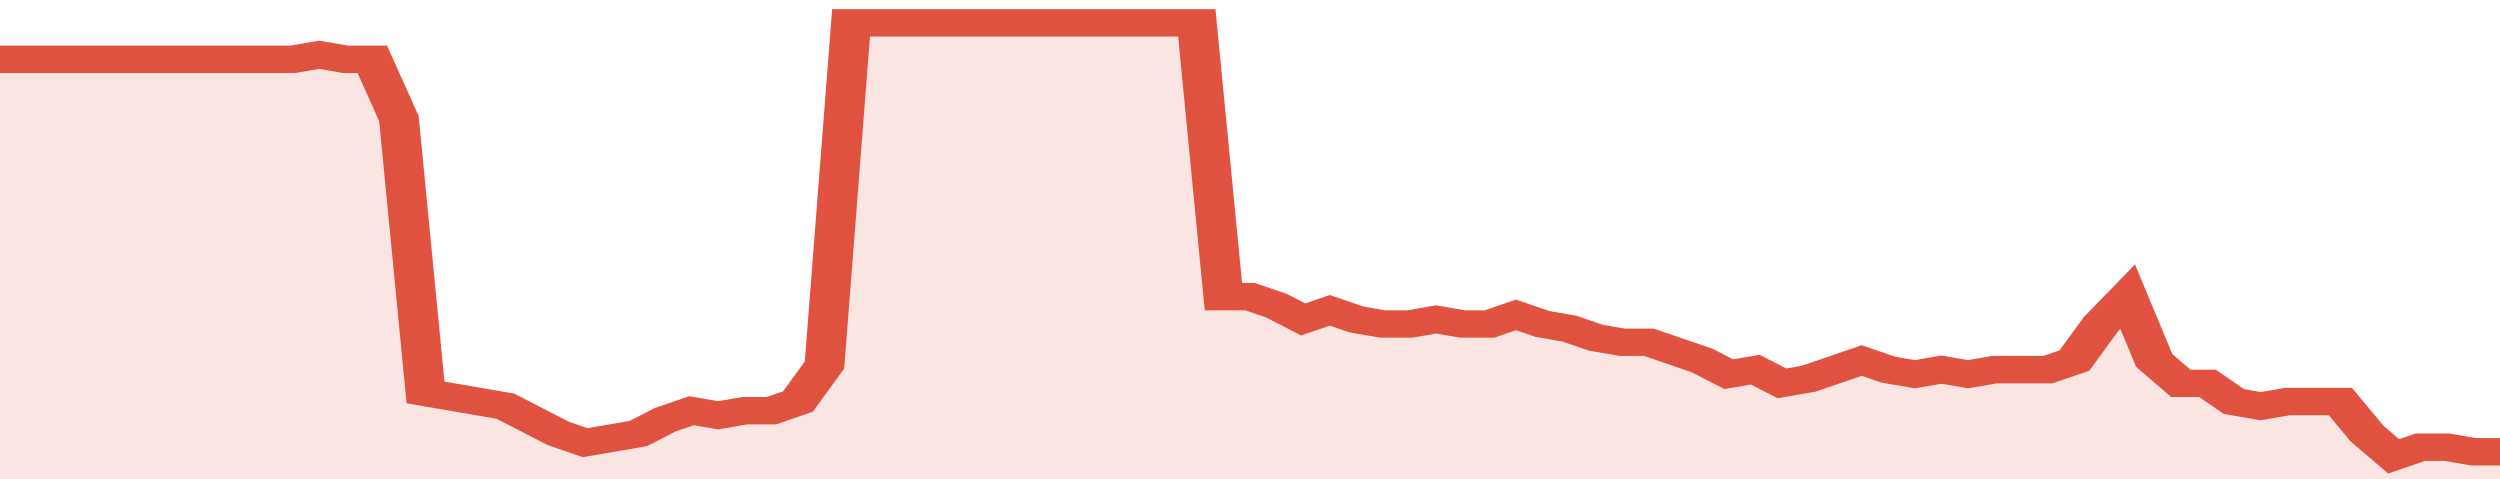
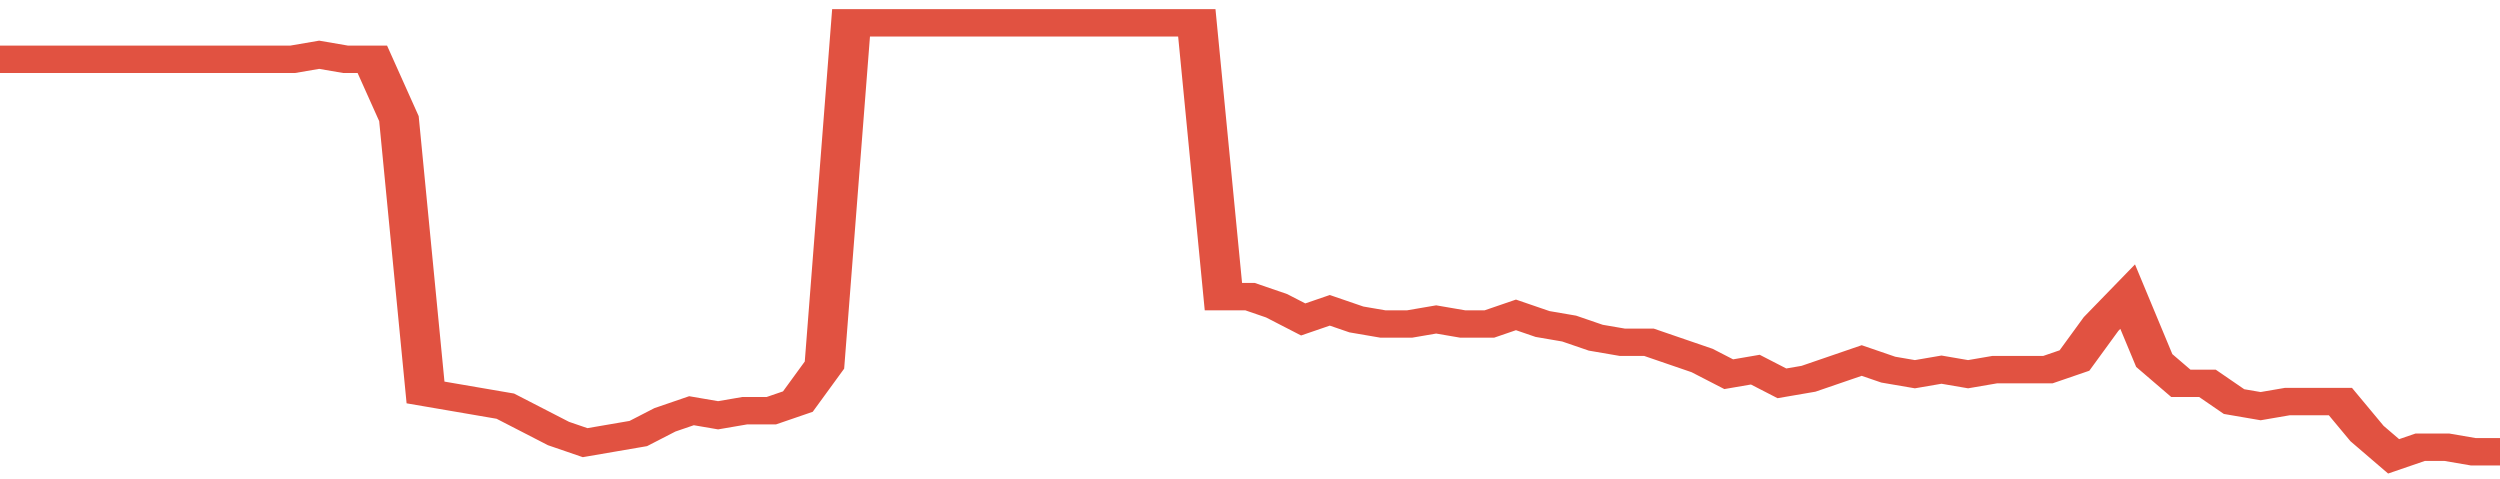
<svg xmlns="http://www.w3.org/2000/svg" viewBox="0 0 376 105" width="120" height="23" preserveAspectRatio="none">
  <polyline fill="none" stroke="#E15241" stroke-width="6" points="0, 13 4, 13 8, 13 12, 13 16, 13 20, 13 24, 13 28, 13 32, 13 36, 13 40, 13 44, 13 48, 12 52, 13 56, 13 60, 26 64, 86 68, 87 72, 88 76, 89 80, 92 84, 95 88, 97 92, 96 96, 95 100, 92 104, 90 108, 91 112, 90 116, 90 120, 88 124, 80 128, 5 132, 5 136, 5 140, 5 144, 5 148, 5 152, 5 156, 5 160, 5 164, 5 168, 5 172, 5 176, 5 180, 5 184, 65 188, 65 192, 67 196, 70 200, 68 204, 70 208, 71 212, 71 216, 70 220, 71 224, 71 228, 69 232, 71 236, 72 240, 74 244, 75 248, 75 252, 77 256, 79 260, 82 264, 81 268, 84 272, 83 276, 81 280, 79 284, 81 288, 82 292, 81 296, 82 300, 81 304, 81 308, 81 312, 79 316, 71 320, 65 324, 79 328, 84 332, 84 336, 88 340, 89 344, 88 348, 88 352, 88 356, 95 360, 100 364, 98 368, 98 372, 99 376, 99 376, 99 "> </polyline>
-   <polygon fill="#E15241" opacity="0.15" points="0, 105 0, 13 4, 13 8, 13 12, 13 16, 13 20, 13 24, 13 28, 13 32, 13 36, 13 40, 13 44, 13 48, 12 52, 13 56, 13 60, 26 64, 86 68, 87 72, 88 76, 89 80, 92 84, 95 88, 97 92, 96 96, 95 100, 92 104, 90 108, 91 112, 90 116, 90 120, 88 124, 80 128, 5 132, 5 136, 5 140, 5 144, 5 148, 5 152, 5 156, 5 160, 5 164, 5 168, 5 172, 5 176, 5 180, 5 184, 65 188, 65 192, 67 196, 70 200, 68 204, 70 208, 71 212, 71 216, 70 220, 71 224, 71 228, 69 232, 71 236, 72 240, 74 244, 75 248, 75 252, 77 256, 79 260, 82 264, 81 268, 84 272, 83 276, 81 280, 79 284, 81 288, 82 292, 81 296, 82 300, 81 304, 81 308, 81 312, 79 316, 71 320, 65 324, 79 328, 84 332, 84 336, 88 340, 89 344, 88 348, 88 352, 88 356, 95 360, 100 364, 98 368, 98 372, 99 376, 99 376, 105 " />
</svg>